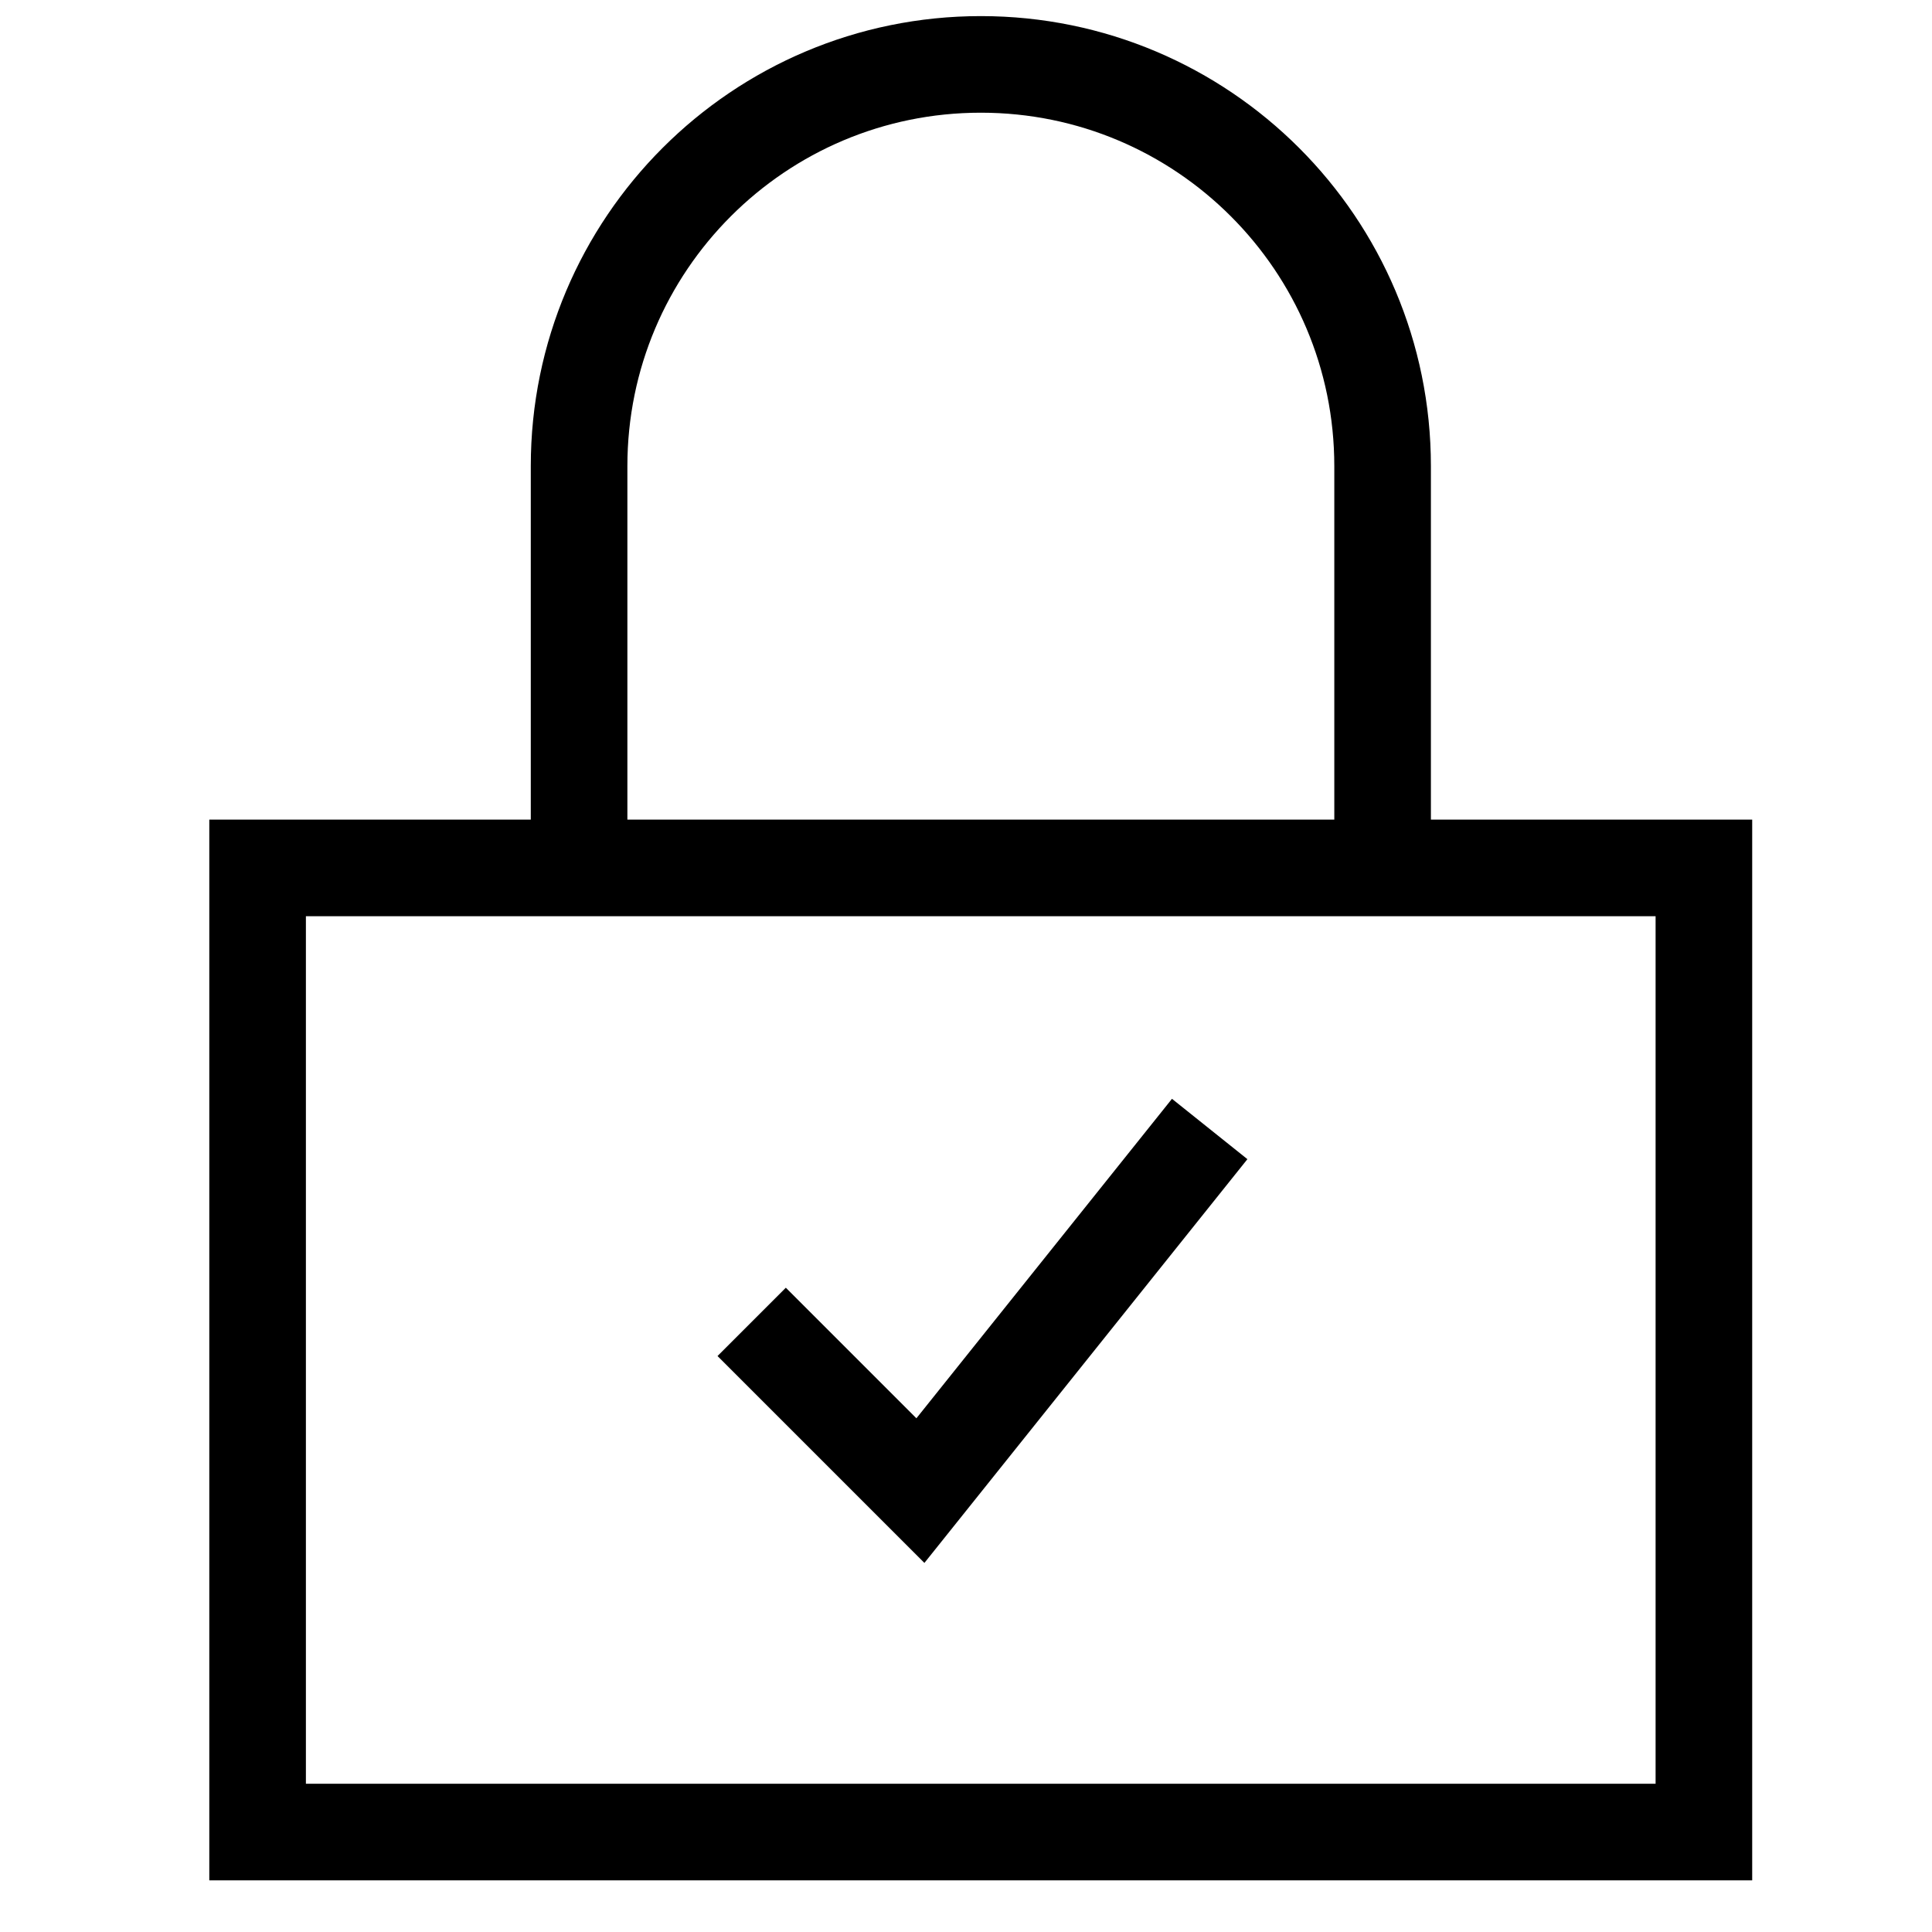
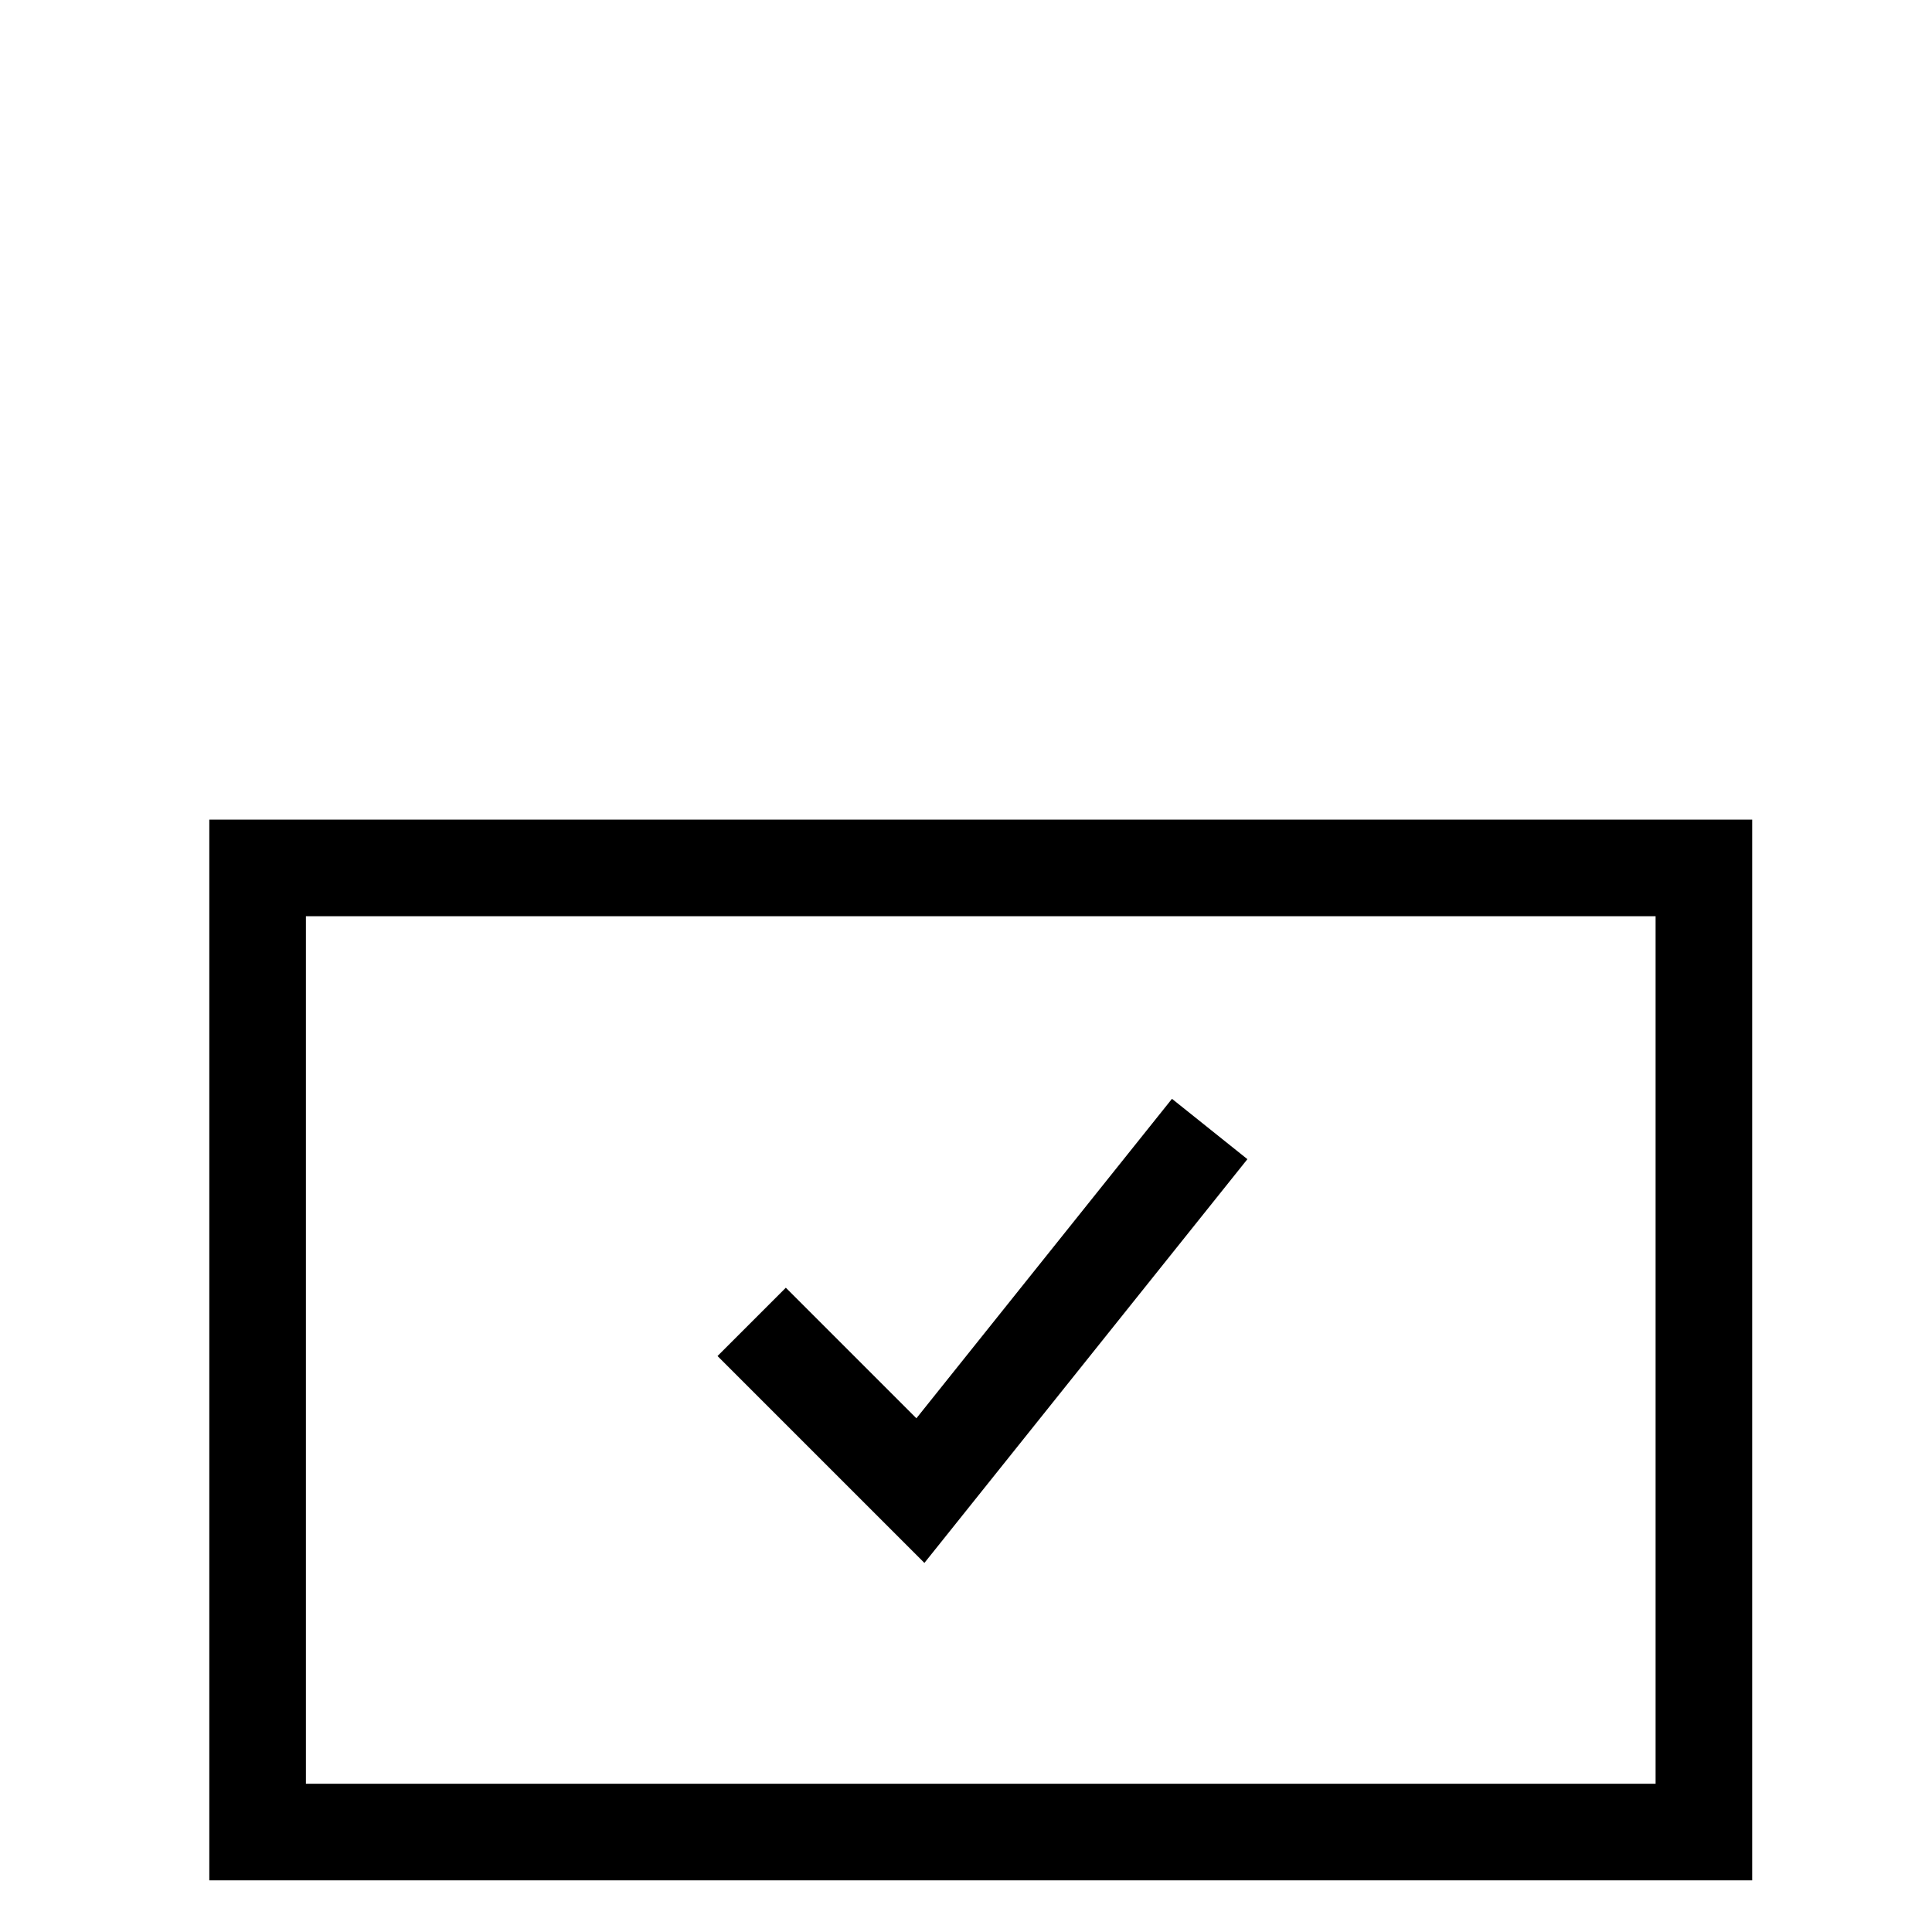
<svg xmlns="http://www.w3.org/2000/svg" width="30" height="30" viewBox="0 0 30 30" fill="none">
  <g id="Lock-Encryption-Check-Active--Streamline-Sharp">
    <g id="lock-encryption-check-active--lock-encryption-check-active-padlock-security-action">
      <path id="Ellipse 1" d="M26.458 13.477H4V28.448H26.458V13.477Z" stroke="black" stroke-width="1.5" />
-       <path id="Vector 26" d="M8.992 13.477V7.238C8.992 3.793 11.785 1 15.23 1C18.676 1 21.469 3.793 21.469 7.238V13.477" stroke="black" stroke-width="1.5" />
      <path id="Vector 1144" d="M11.672 20.526L14.292 23.146L18.784 17.531" stroke="black" stroke-width="1.5" />
    </g>
  </g>
</svg>